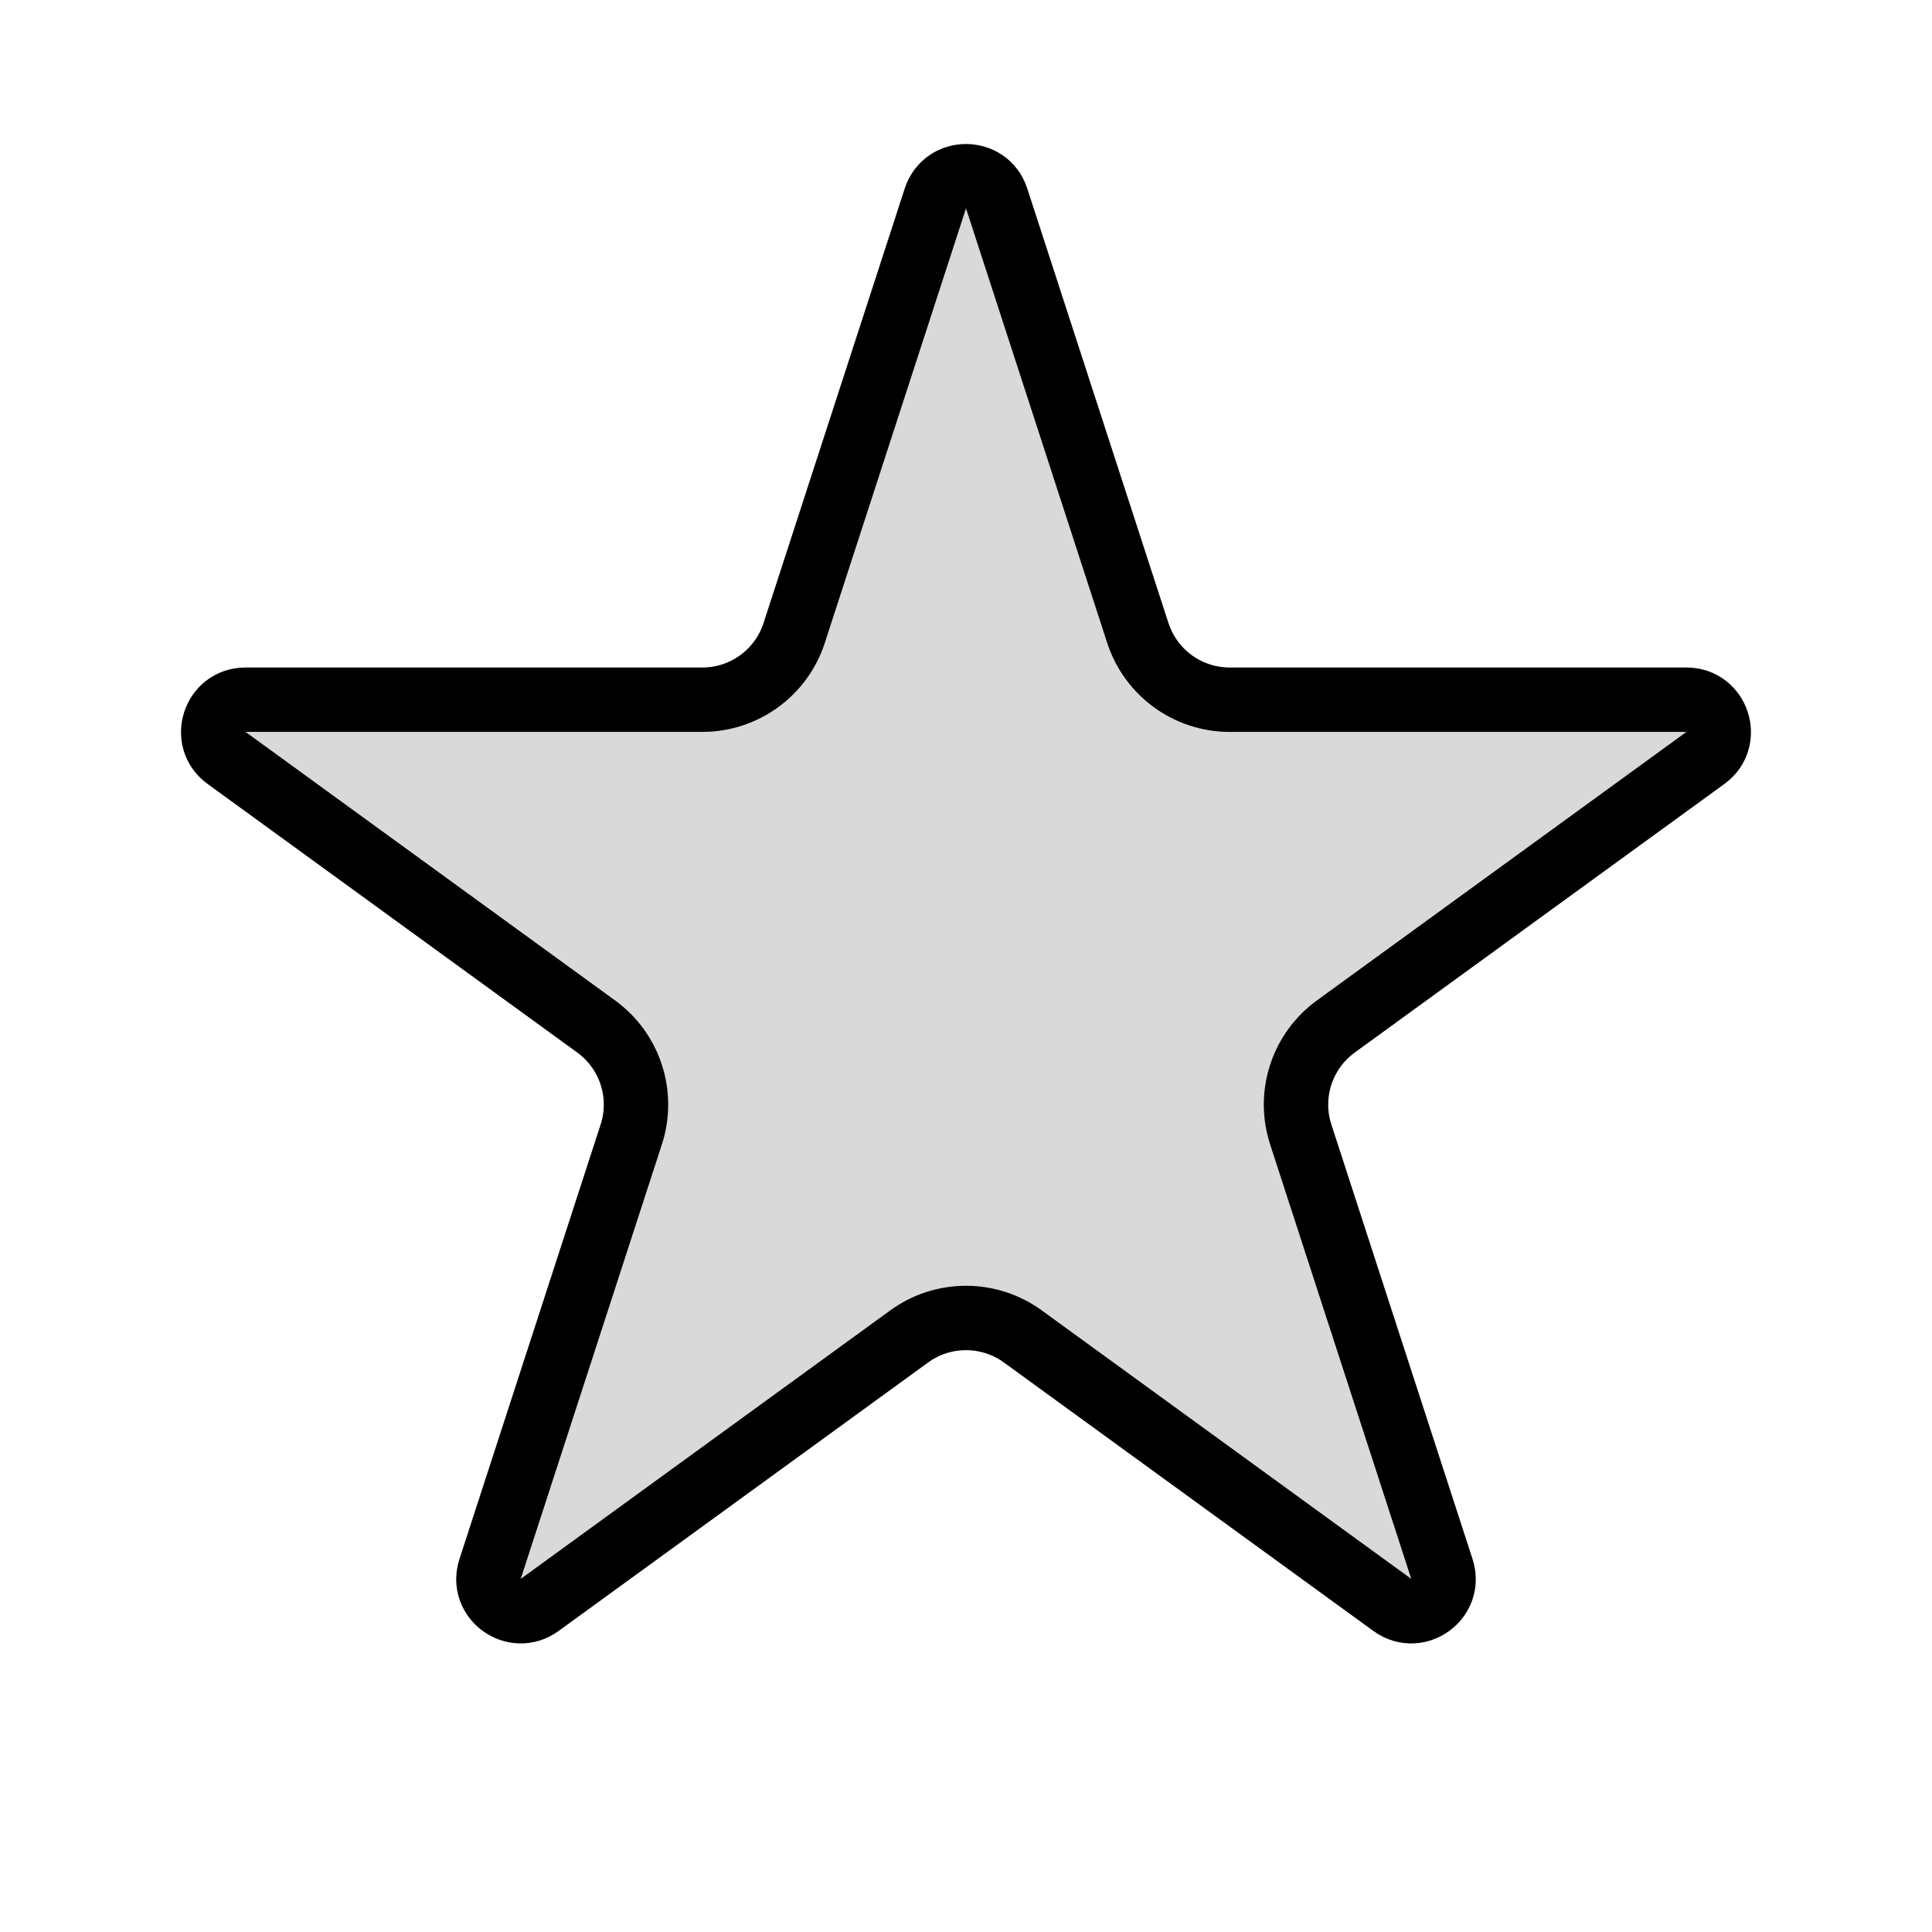
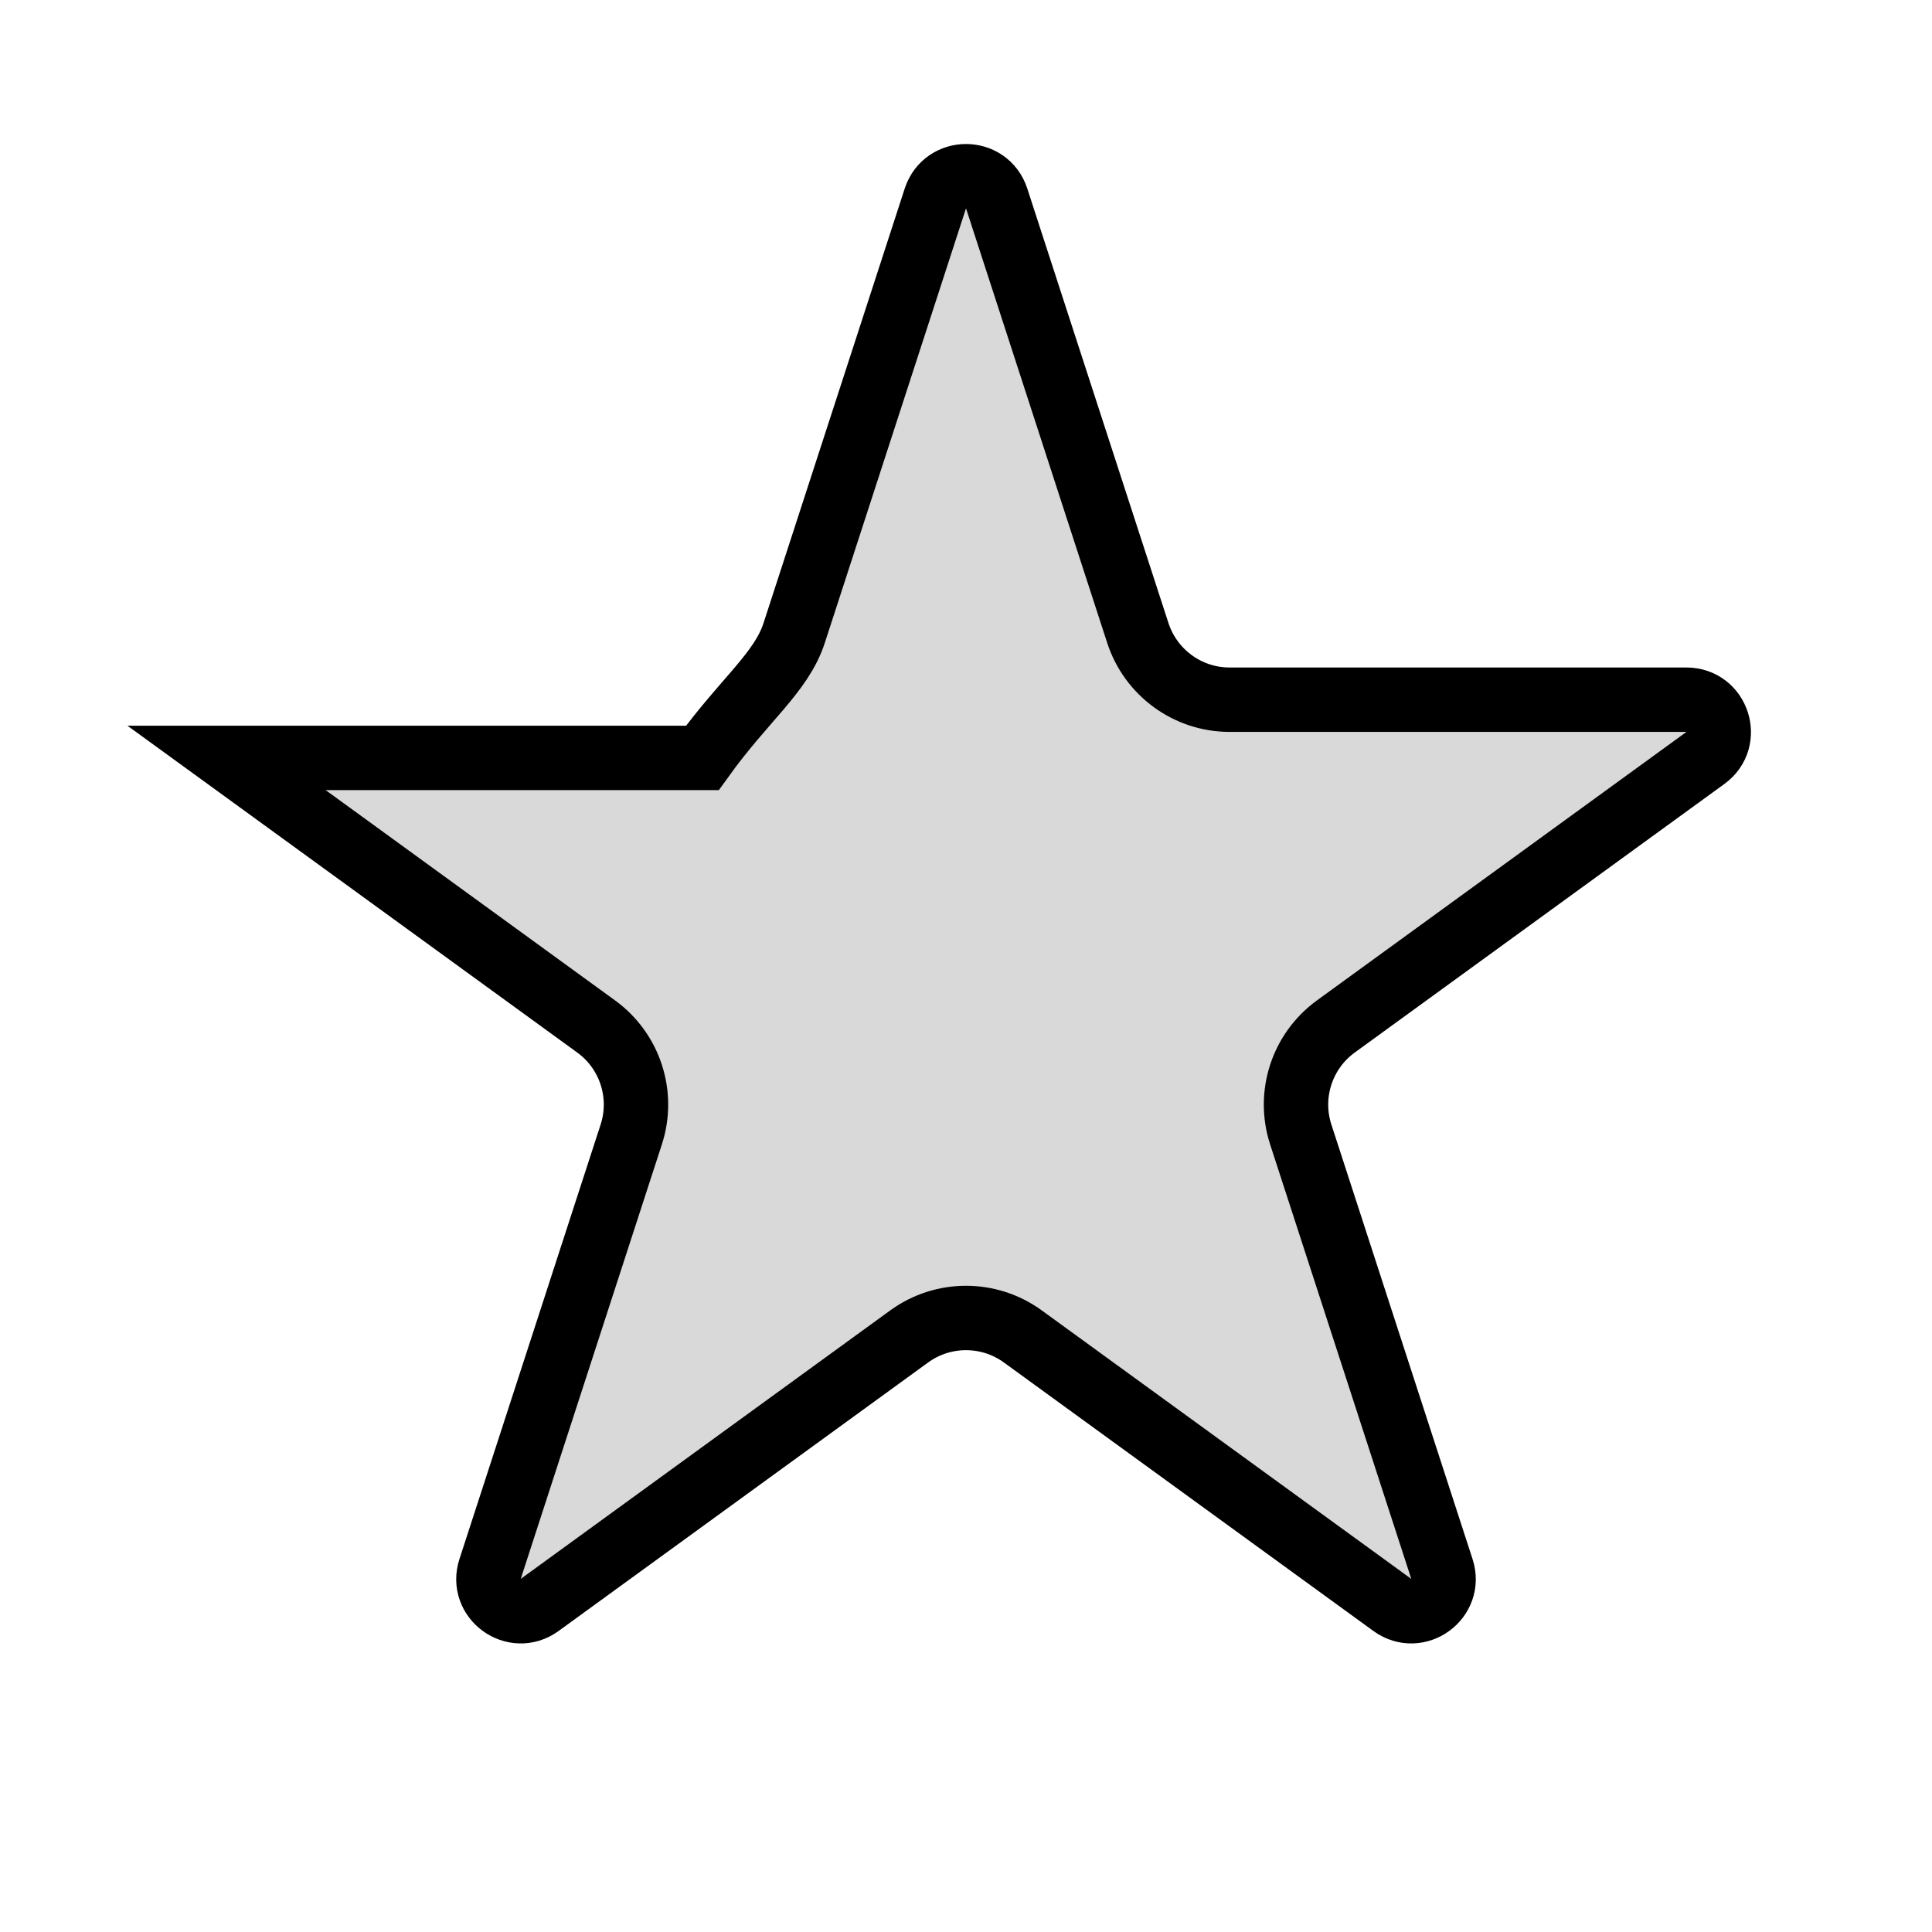
<svg xmlns="http://www.w3.org/2000/svg" width="30" height="30" viewBox="0 0 30 30" fill="none">
-   <path d="M14.524 3.082C14.674 2.621 15.326 2.621 15.476 3.082L17.668 9.828C17.869 10.446 18.444 10.865 19.094 10.865H26.188C26.672 10.865 26.874 11.485 26.482 11.769L20.743 15.939C20.217 16.321 19.997 16.998 20.198 17.616L22.39 24.363C22.54 24.823 22.013 25.206 21.621 24.922L15.882 20.752C15.356 20.37 14.644 20.37 14.118 20.752L8.379 24.922C7.987 25.206 7.46 24.823 7.61 24.363L9.802 17.616C10.003 16.998 9.783 16.321 9.257 15.939L3.518 11.769C3.126 11.485 3.327 10.865 3.812 10.865H10.906C11.556 10.865 12.132 10.446 12.332 9.828L14.524 3.082Z" fill="#D9D9D9" stroke="black" />
+   <path d="M14.524 3.082C14.674 2.621 15.326 2.621 15.476 3.082L17.668 9.828C17.869 10.446 18.444 10.865 19.094 10.865H26.188C26.672 10.865 26.874 11.485 26.482 11.769L20.743 15.939C20.217 16.321 19.997 16.998 20.198 17.616L22.39 24.363C22.54 24.823 22.013 25.206 21.621 24.922L15.882 20.752C15.356 20.37 14.644 20.37 14.118 20.752L8.379 24.922C7.987 25.206 7.46 24.823 7.61 24.363L9.802 17.616C10.003 16.998 9.783 16.321 9.257 15.939L3.518 11.769H10.906C11.556 10.865 12.132 10.446 12.332 9.828L14.524 3.082Z" fill="#D9D9D9" stroke="black" />
</svg>